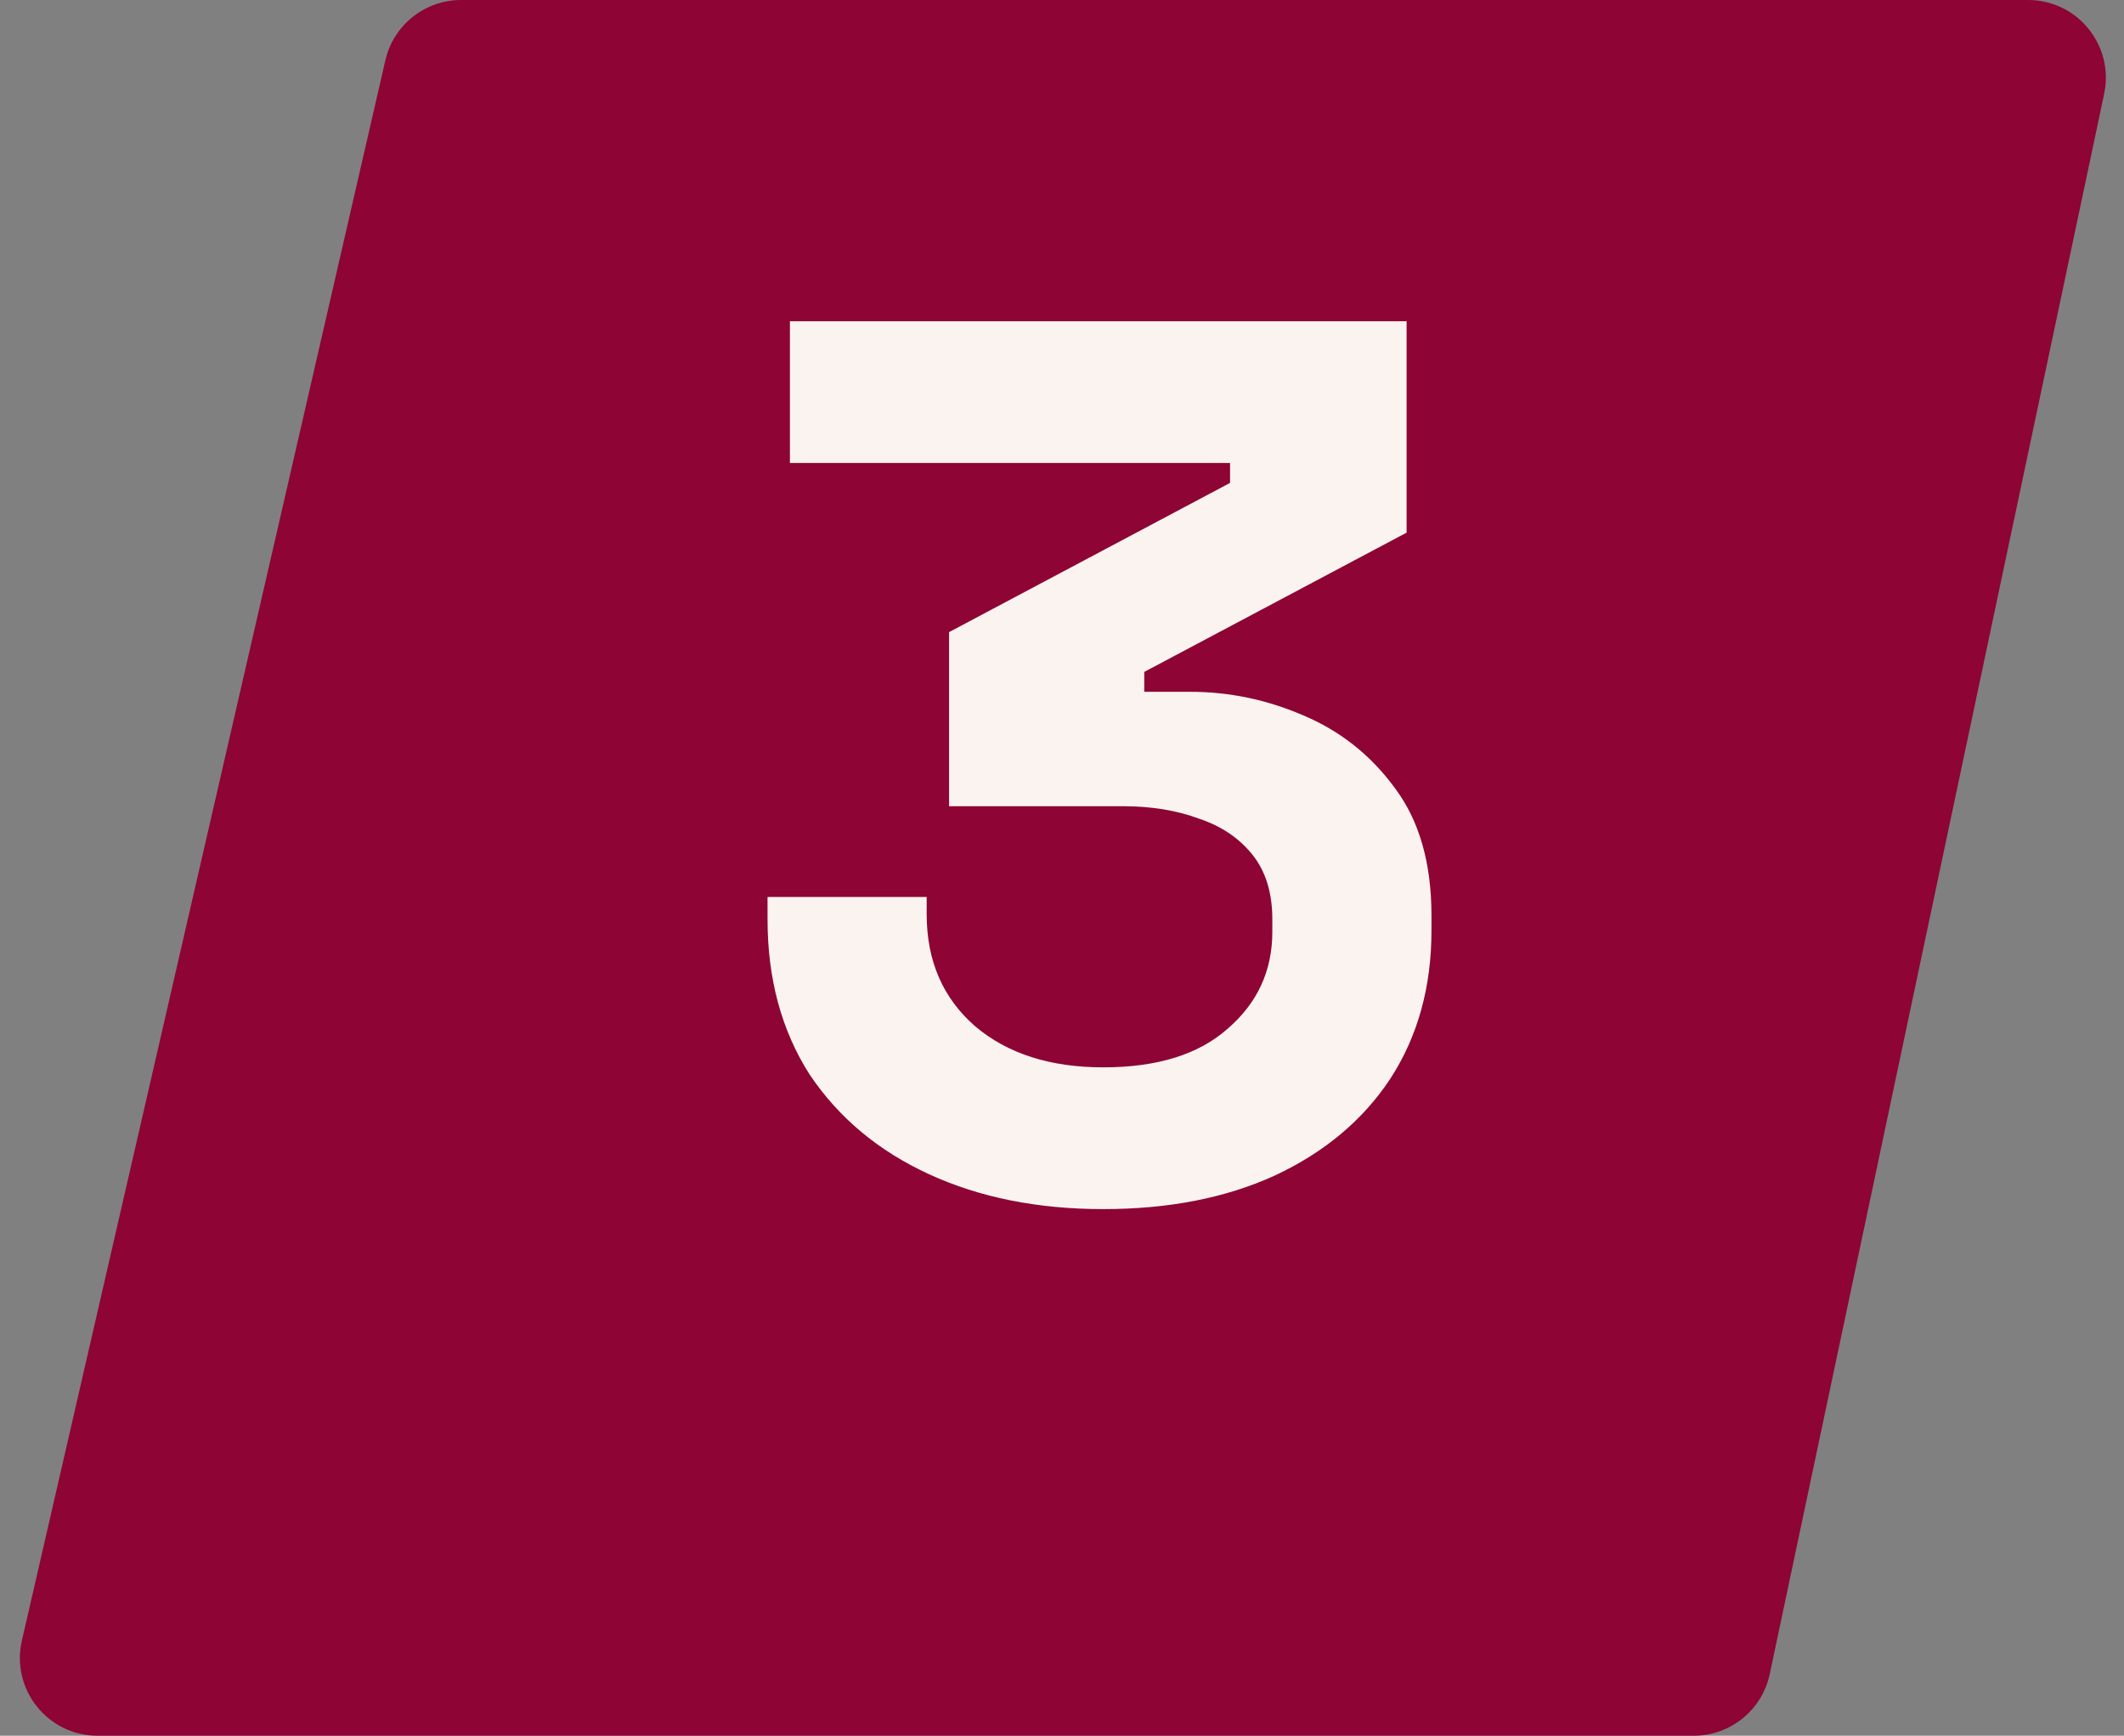
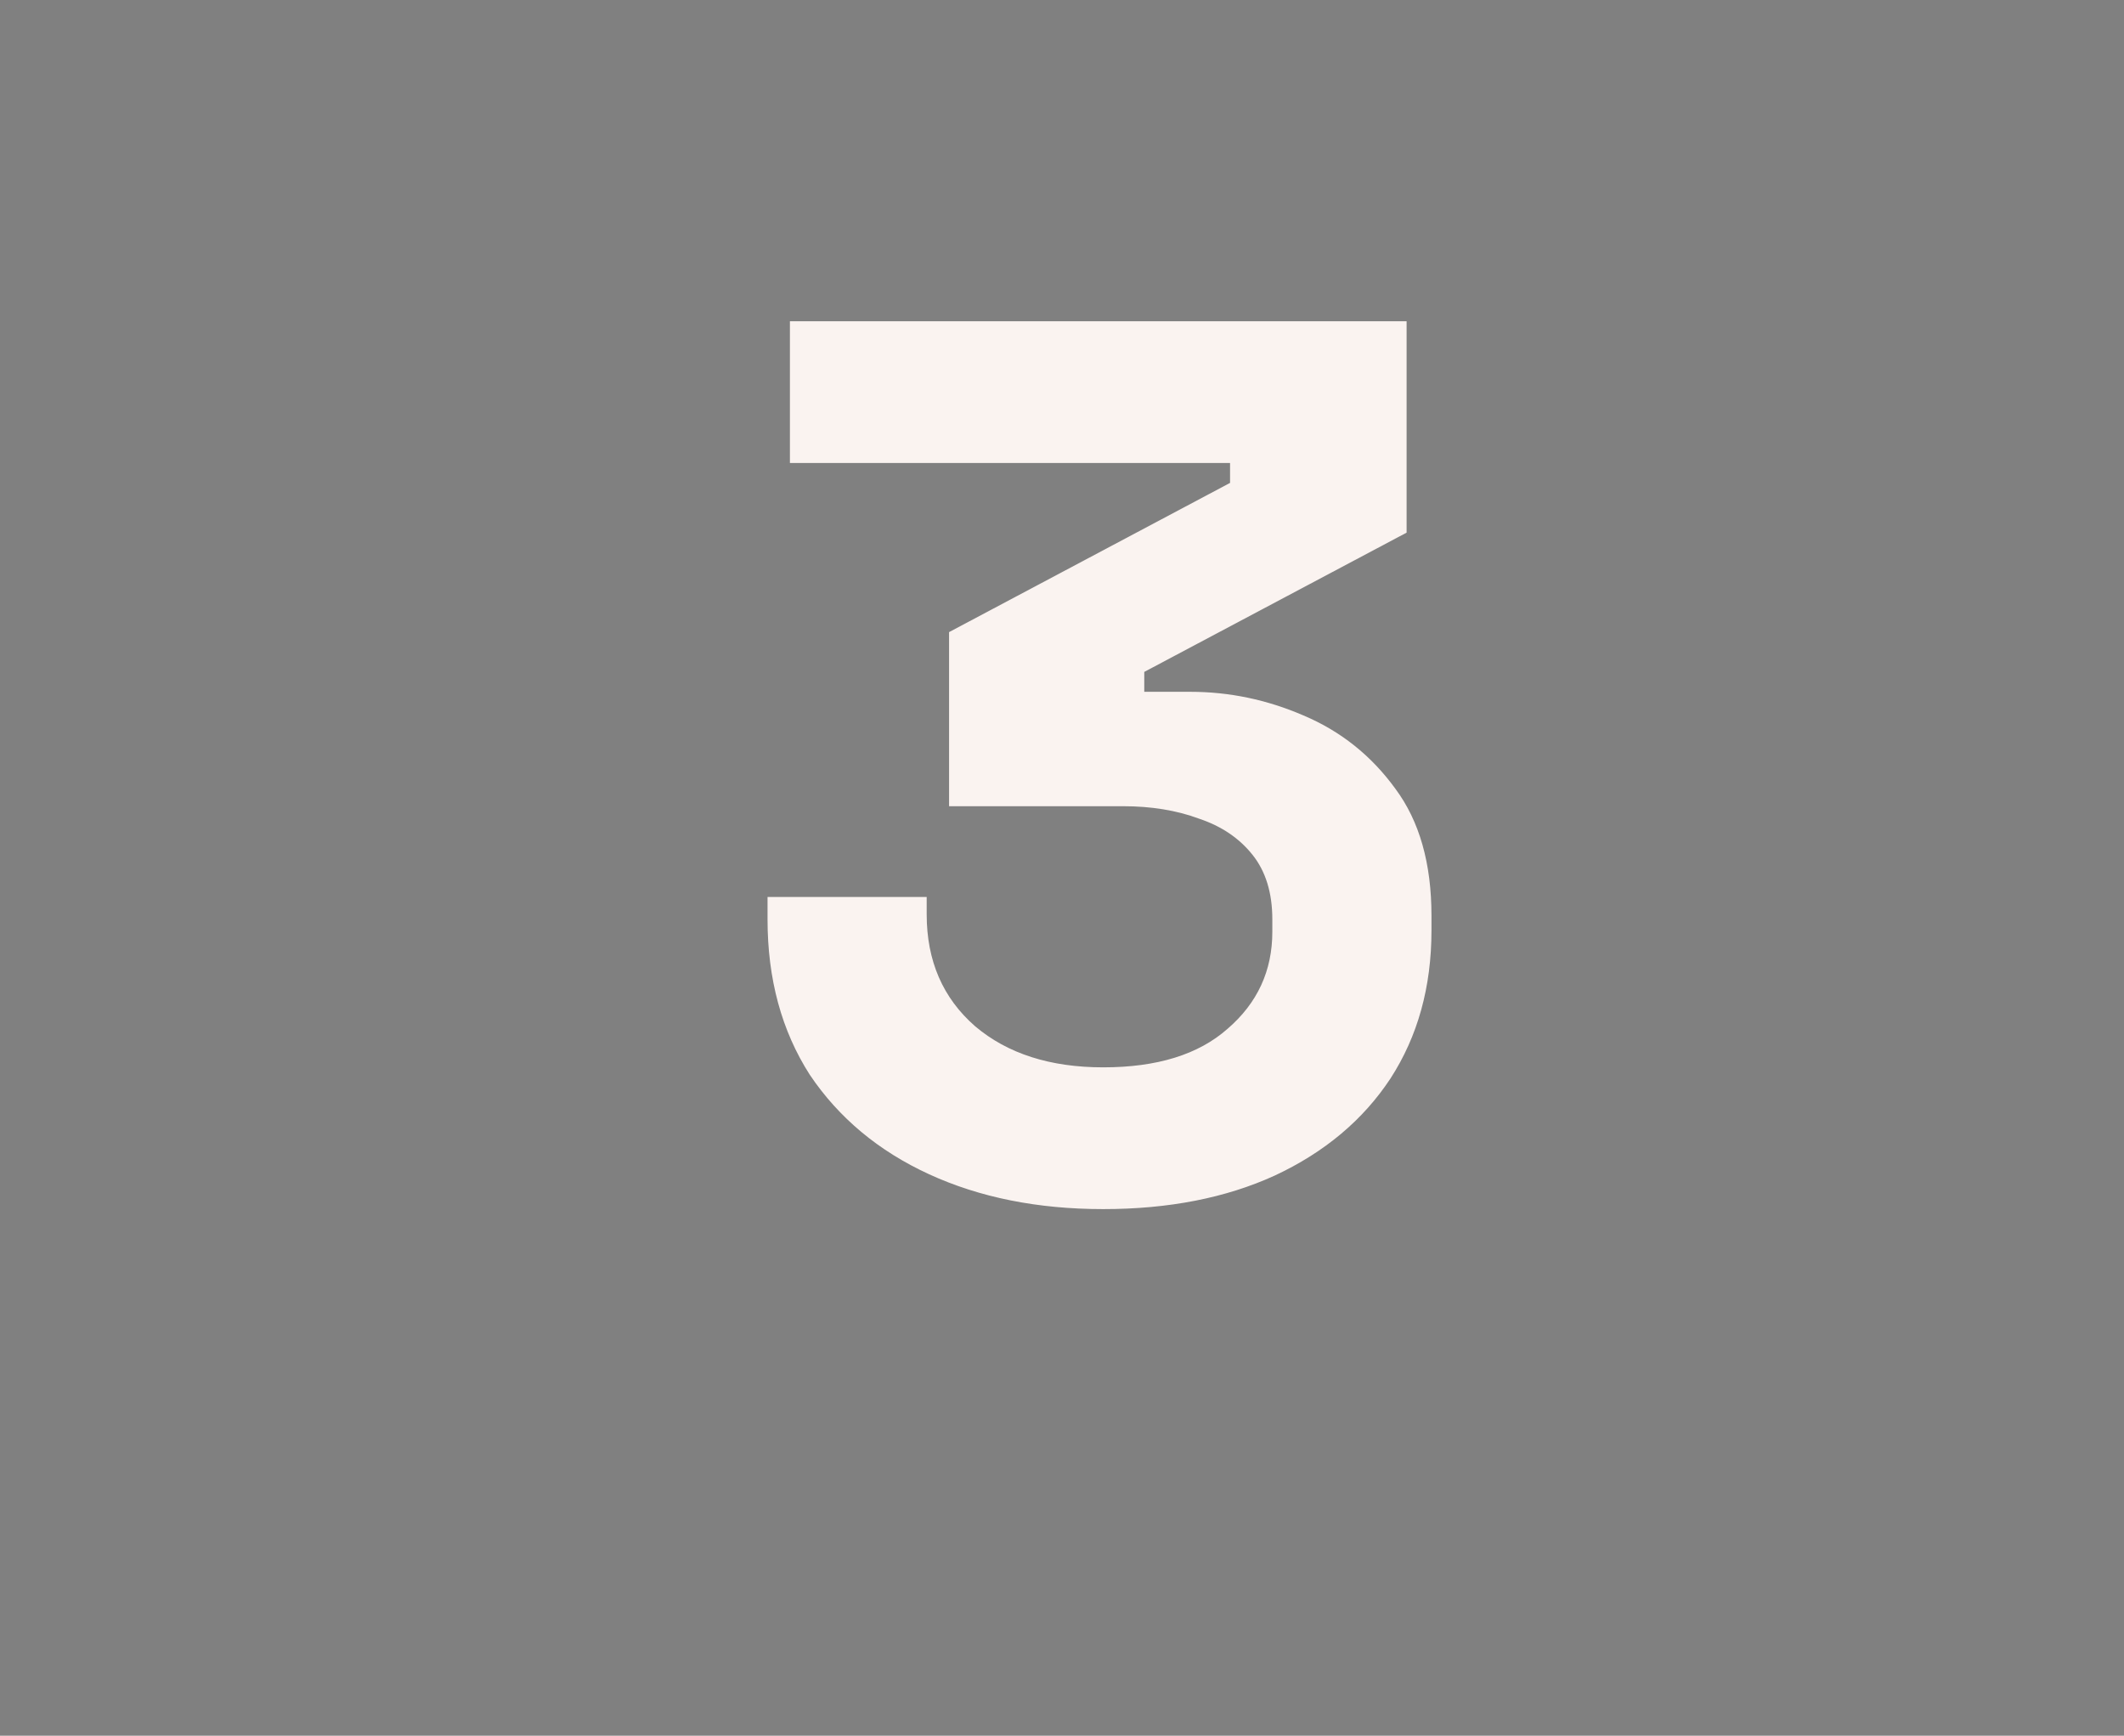
<svg xmlns="http://www.w3.org/2000/svg" width="82" height="67" viewBox="0 0 82 67" fill="none">
  <rect x="0" y="0" width="82" height="67" fill="#808080" stroke="none" />
-   <path d="M14.878 2.327C15.191 0.965 16.404 0 17.802 0H78.299C80.205 0 81.628 1.756 81.234 3.621L68.323 64.621C68.029 66.008 66.805 67 65.388 67H3.769C1.84 67 0.413 65.207 0.845 63.327L14.878 2.327Z" fill="#8D0435" />
  <path d="M42.592 46.672C40.064 46.672 37.824 46.224 35.872 45.328C33.92 44.432 32.384 43.152 31.264 41.488C30.176 39.792 29.632 37.792 29.632 35.488V34.624H35.776V35.296C35.776 37.088 36.4 38.528 37.648 39.616C38.896 40.672 40.544 41.2 42.592 41.2C44.672 41.2 46.272 40.704 47.392 39.712C48.544 38.72 49.12 37.472 49.12 35.968V35.488C49.12 34.464 48.864 33.632 48.352 32.992C47.84 32.352 47.152 31.888 46.288 31.6C45.424 31.28 44.448 31.12 43.36 31.12H36.64V24.4L47.488 18.64V17.872H30.496V12.4H54.304V20.56L44.176 25.936V26.704H45.952C47.456 26.704 48.912 27.008 50.32 27.616C51.76 28.224 52.944 29.168 53.872 30.448C54.8 31.696 55.264 33.328 55.264 35.344V35.92C55.264 38.096 54.736 40 53.68 41.632C52.624 43.232 51.136 44.48 49.216 45.376C47.328 46.24 45.12 46.672 42.592 46.672Z" fill="#FAF3F0" />
</svg>